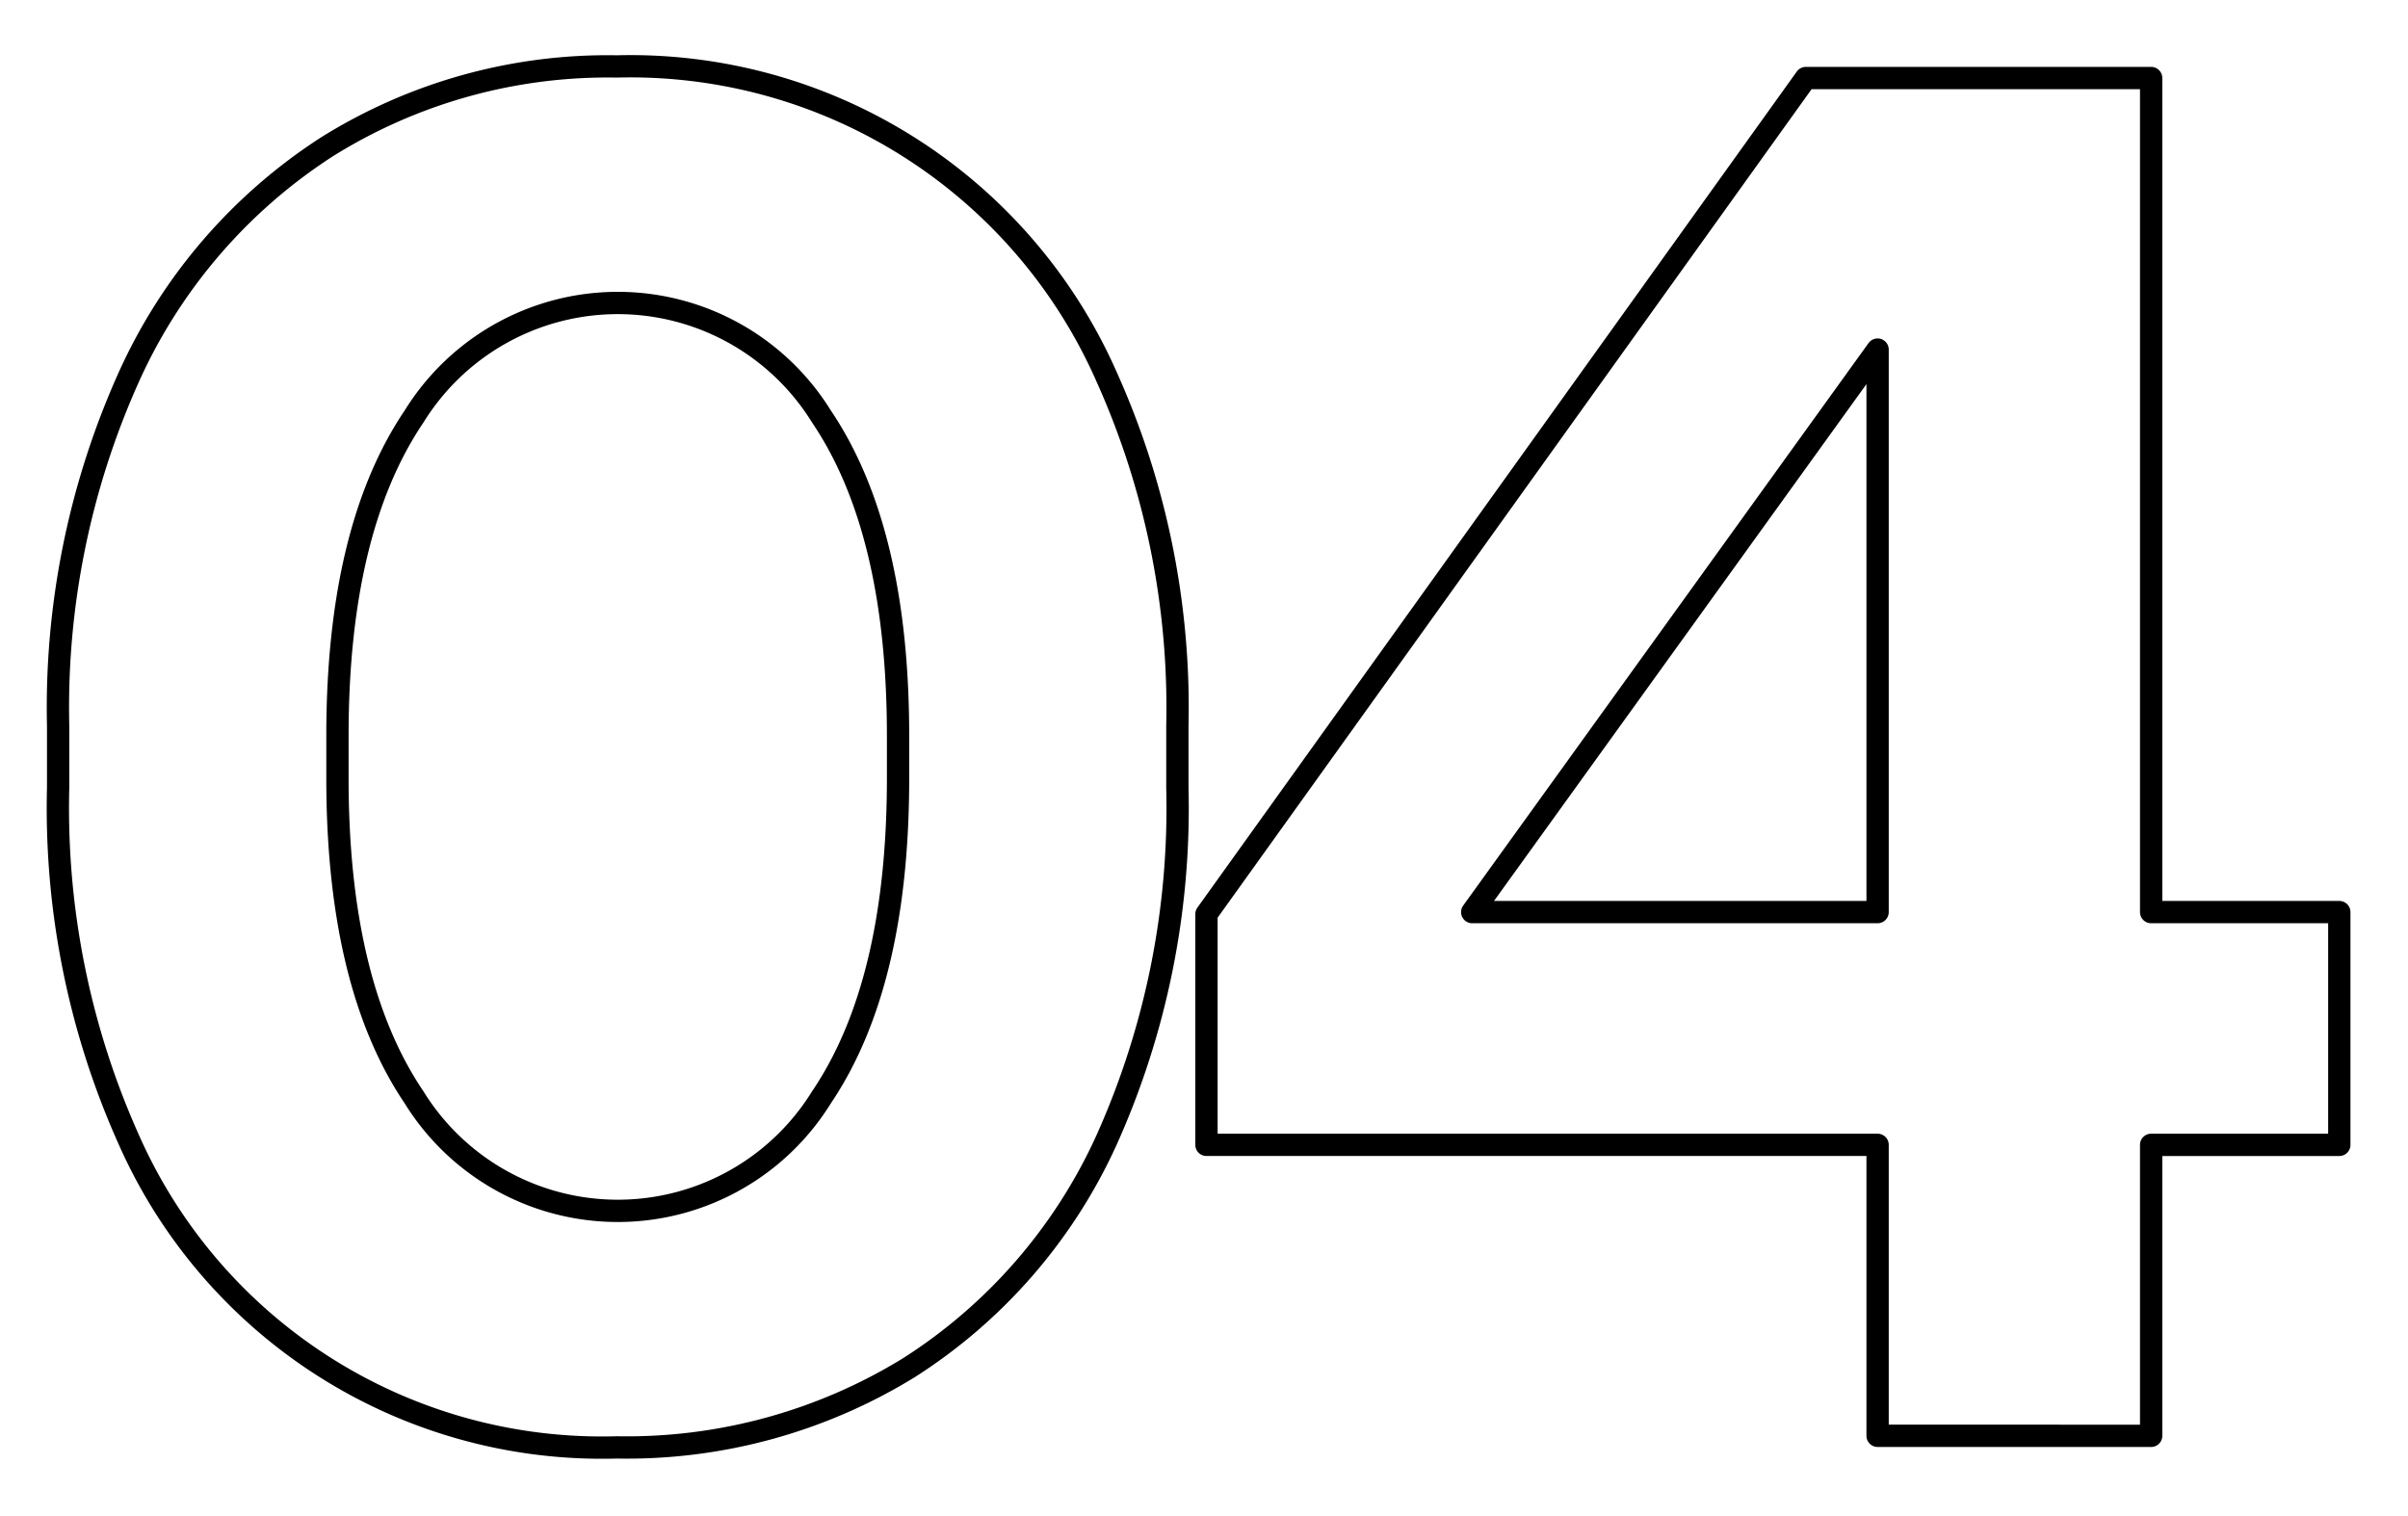
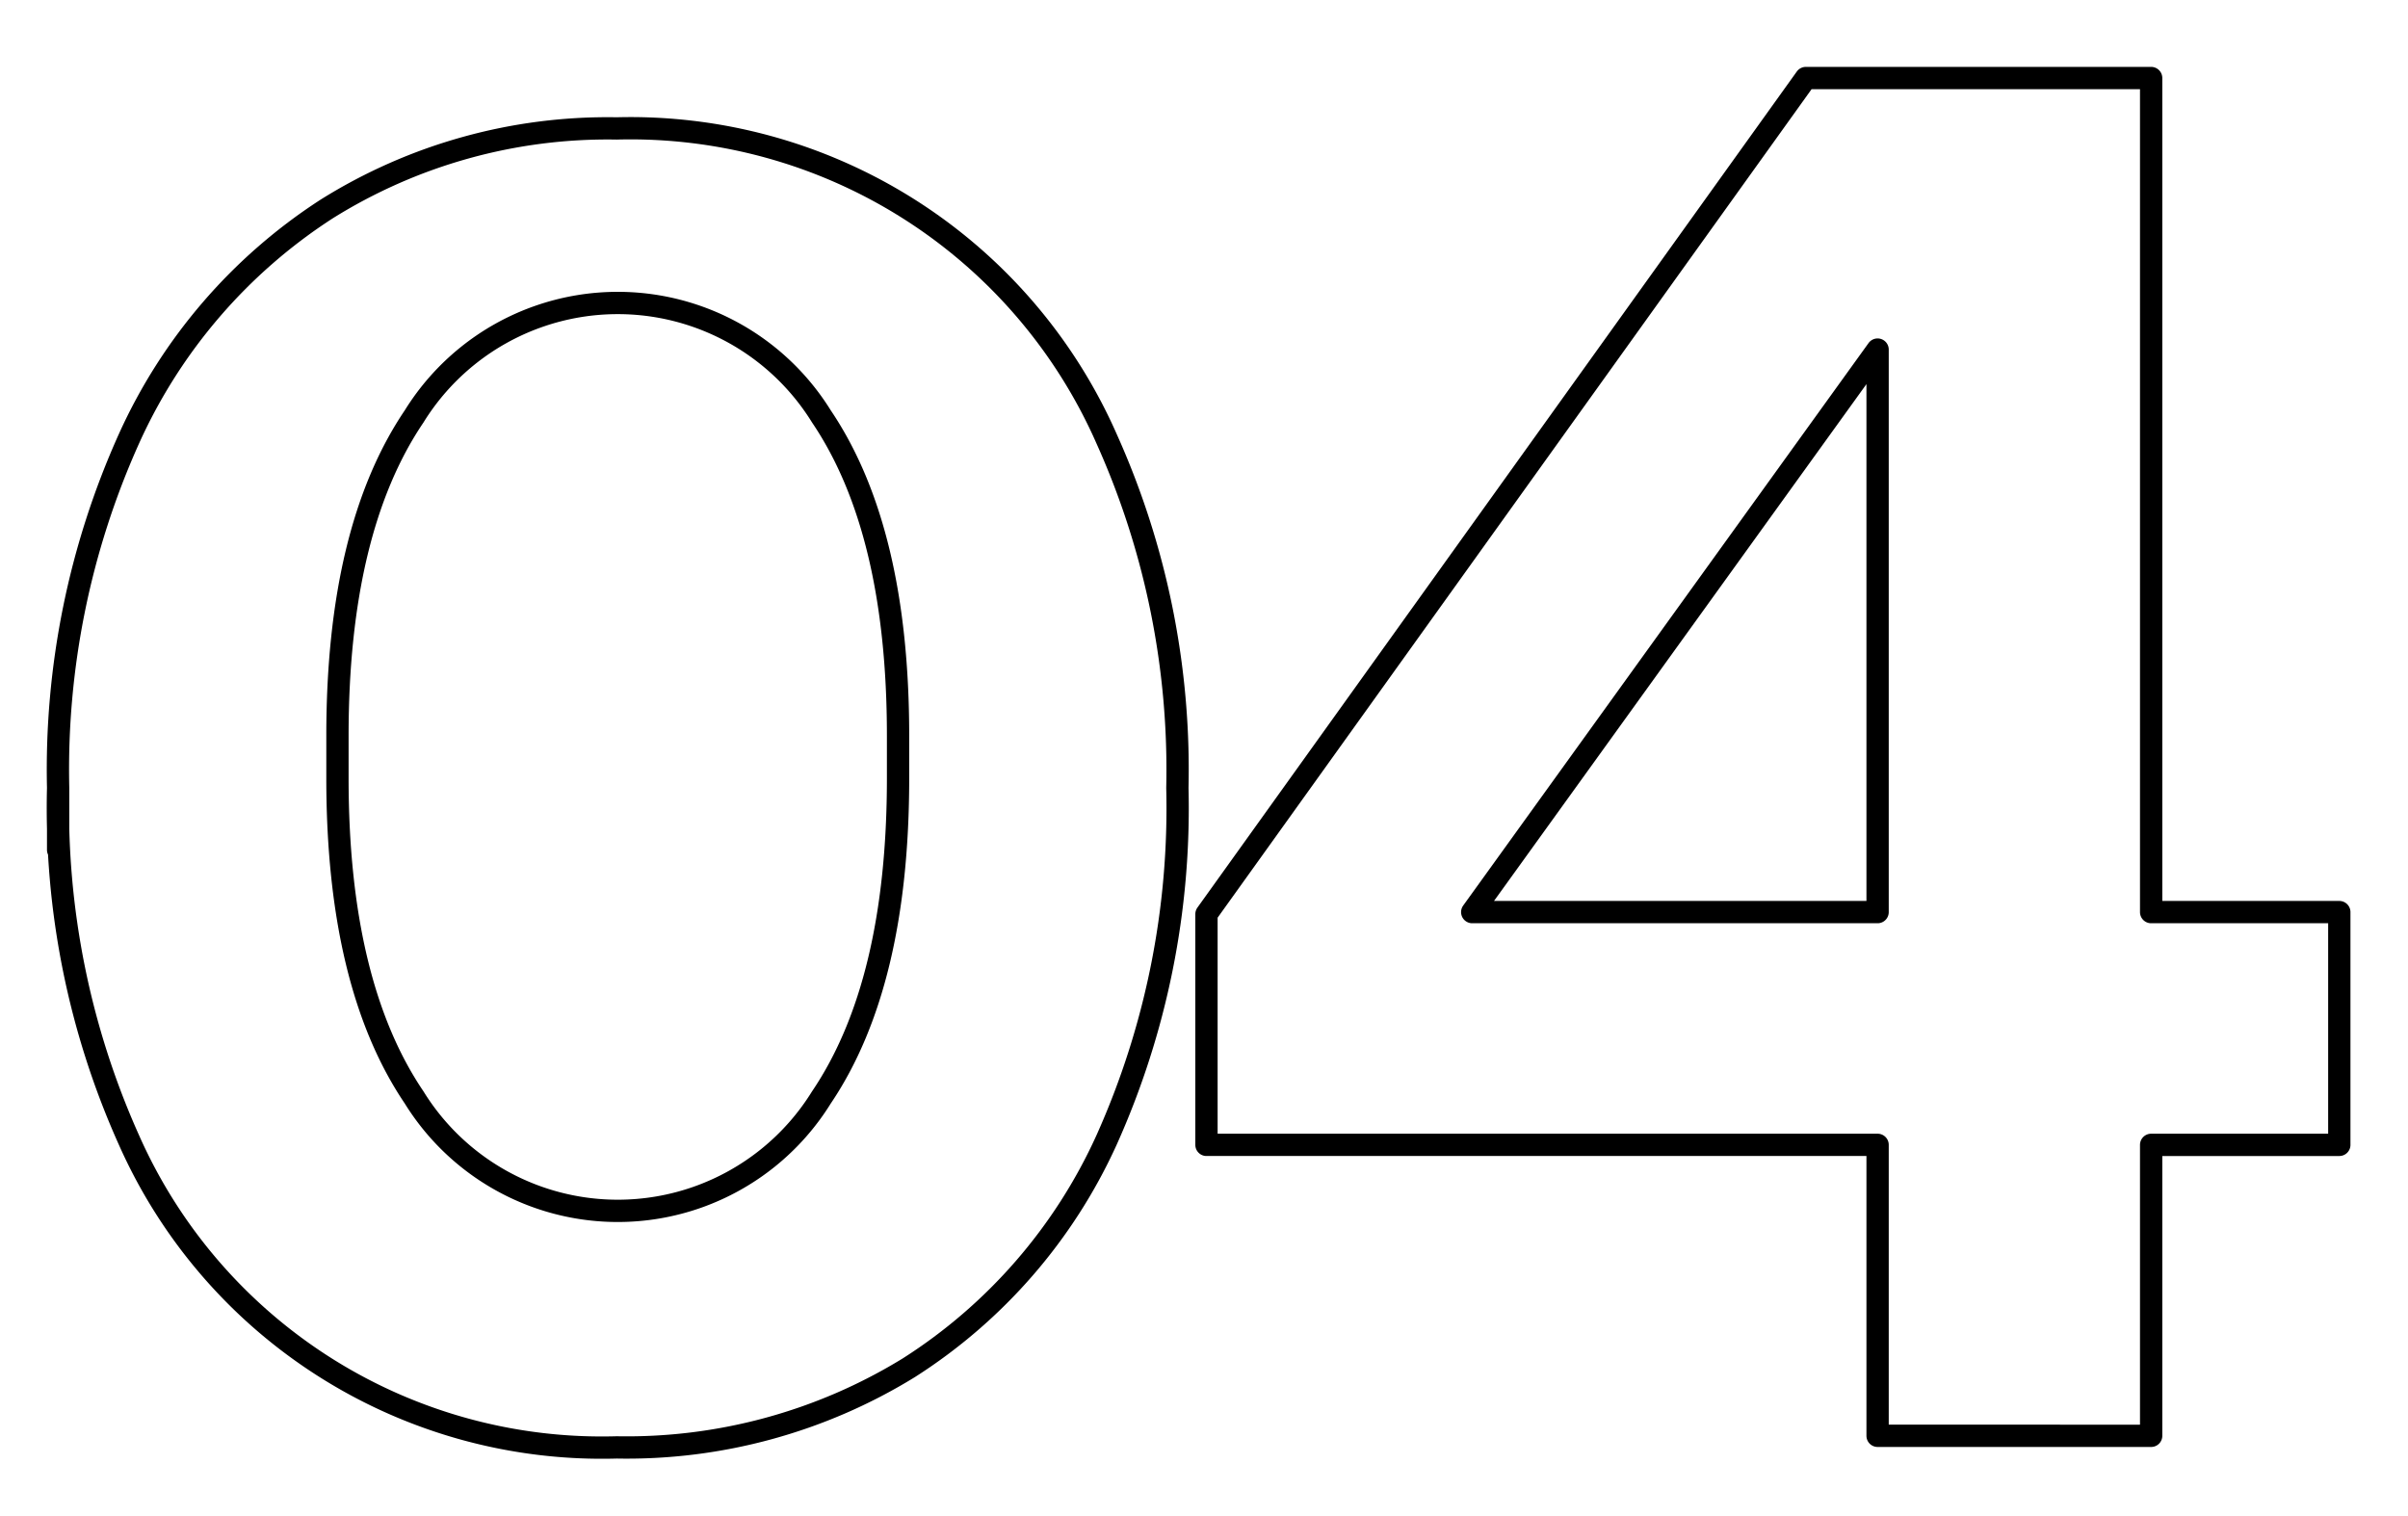
<svg xmlns="http://www.w3.org/2000/svg" width="108" height="68" viewBox="0 0 108 68">
  <defs>
    <style> .cls-1 { fill: #1d1d1e; fill-opacity: 0; stroke: #000; stroke-linejoin: round; stroke-width: 1px; fill-rule: evenodd; } </style>
  </defs>
-   <path id="_04" data-name="04" class="cls-1" d="M225.107,2558.84a36.312,36.312,0,0,0,3.176,15.79,23.2,23.2,0,0,0,21.88,13.79,24.144,24.144,0,0,0,13.094-3.57,23.735,23.735,0,0,0,8.874-10.22,36.327,36.327,0,0,0,3.175-15.79v-2.78a36.164,36.164,0,0,0-3.175-15.66,23.334,23.334,0,0,0-21.968-13.92,23.754,23.754,0,0,0-13.006,3.61,24.031,24.031,0,0,0-8.874,10.31,36.15,36.15,0,0,0-3.176,15.66v2.78Zm37.671-2.35v1.92q0,9.225-3.436,14.31a10.742,10.742,0,0,1-18.27,0q-3.438-5.085-3.437-14.31v-1.92c0-6.14,1.145-10.92,3.437-14.31a10.742,10.742,0,0,1,18.27,0c2.291,3.39,3.436,8.17,3.436,14.31h0Zm13.833,18.36h30.1v13.05H318.98v-13.05h8.439v-10.44H318.98V2527H303.494l-26.883,37.5v10.35Zm30.1-35.67v25.23H288.53Z" transform="translate(-222.5 -2523.5)" />
+   <path id="_04" data-name="04" class="cls-1" d="M225.107,2558.84a36.312,36.312,0,0,0,3.176,15.79,23.2,23.2,0,0,0,21.88,13.79,24.144,24.144,0,0,0,13.094-3.57,23.735,23.735,0,0,0,8.874-10.22,36.327,36.327,0,0,0,3.175-15.79a36.164,36.164,0,0,0-3.175-15.66,23.334,23.334,0,0,0-21.968-13.92,23.754,23.754,0,0,0-13.006,3.61,24.031,24.031,0,0,0-8.874,10.31,36.15,36.15,0,0,0-3.176,15.66v2.78Zm37.671-2.35v1.92q0,9.225-3.436,14.31a10.742,10.742,0,0,1-18.27,0q-3.438-5.085-3.437-14.31v-1.92c0-6.14,1.145-10.92,3.437-14.31a10.742,10.742,0,0,1,18.27,0c2.291,3.39,3.436,8.17,3.436,14.31h0Zm13.833,18.36h30.1v13.05H318.98v-13.05h8.439v-10.44H318.98V2527H303.494l-26.883,37.5v10.35Zm30.1-35.67v25.23H288.53Z" transform="translate(-222.5 -2523.5)" />
</svg>